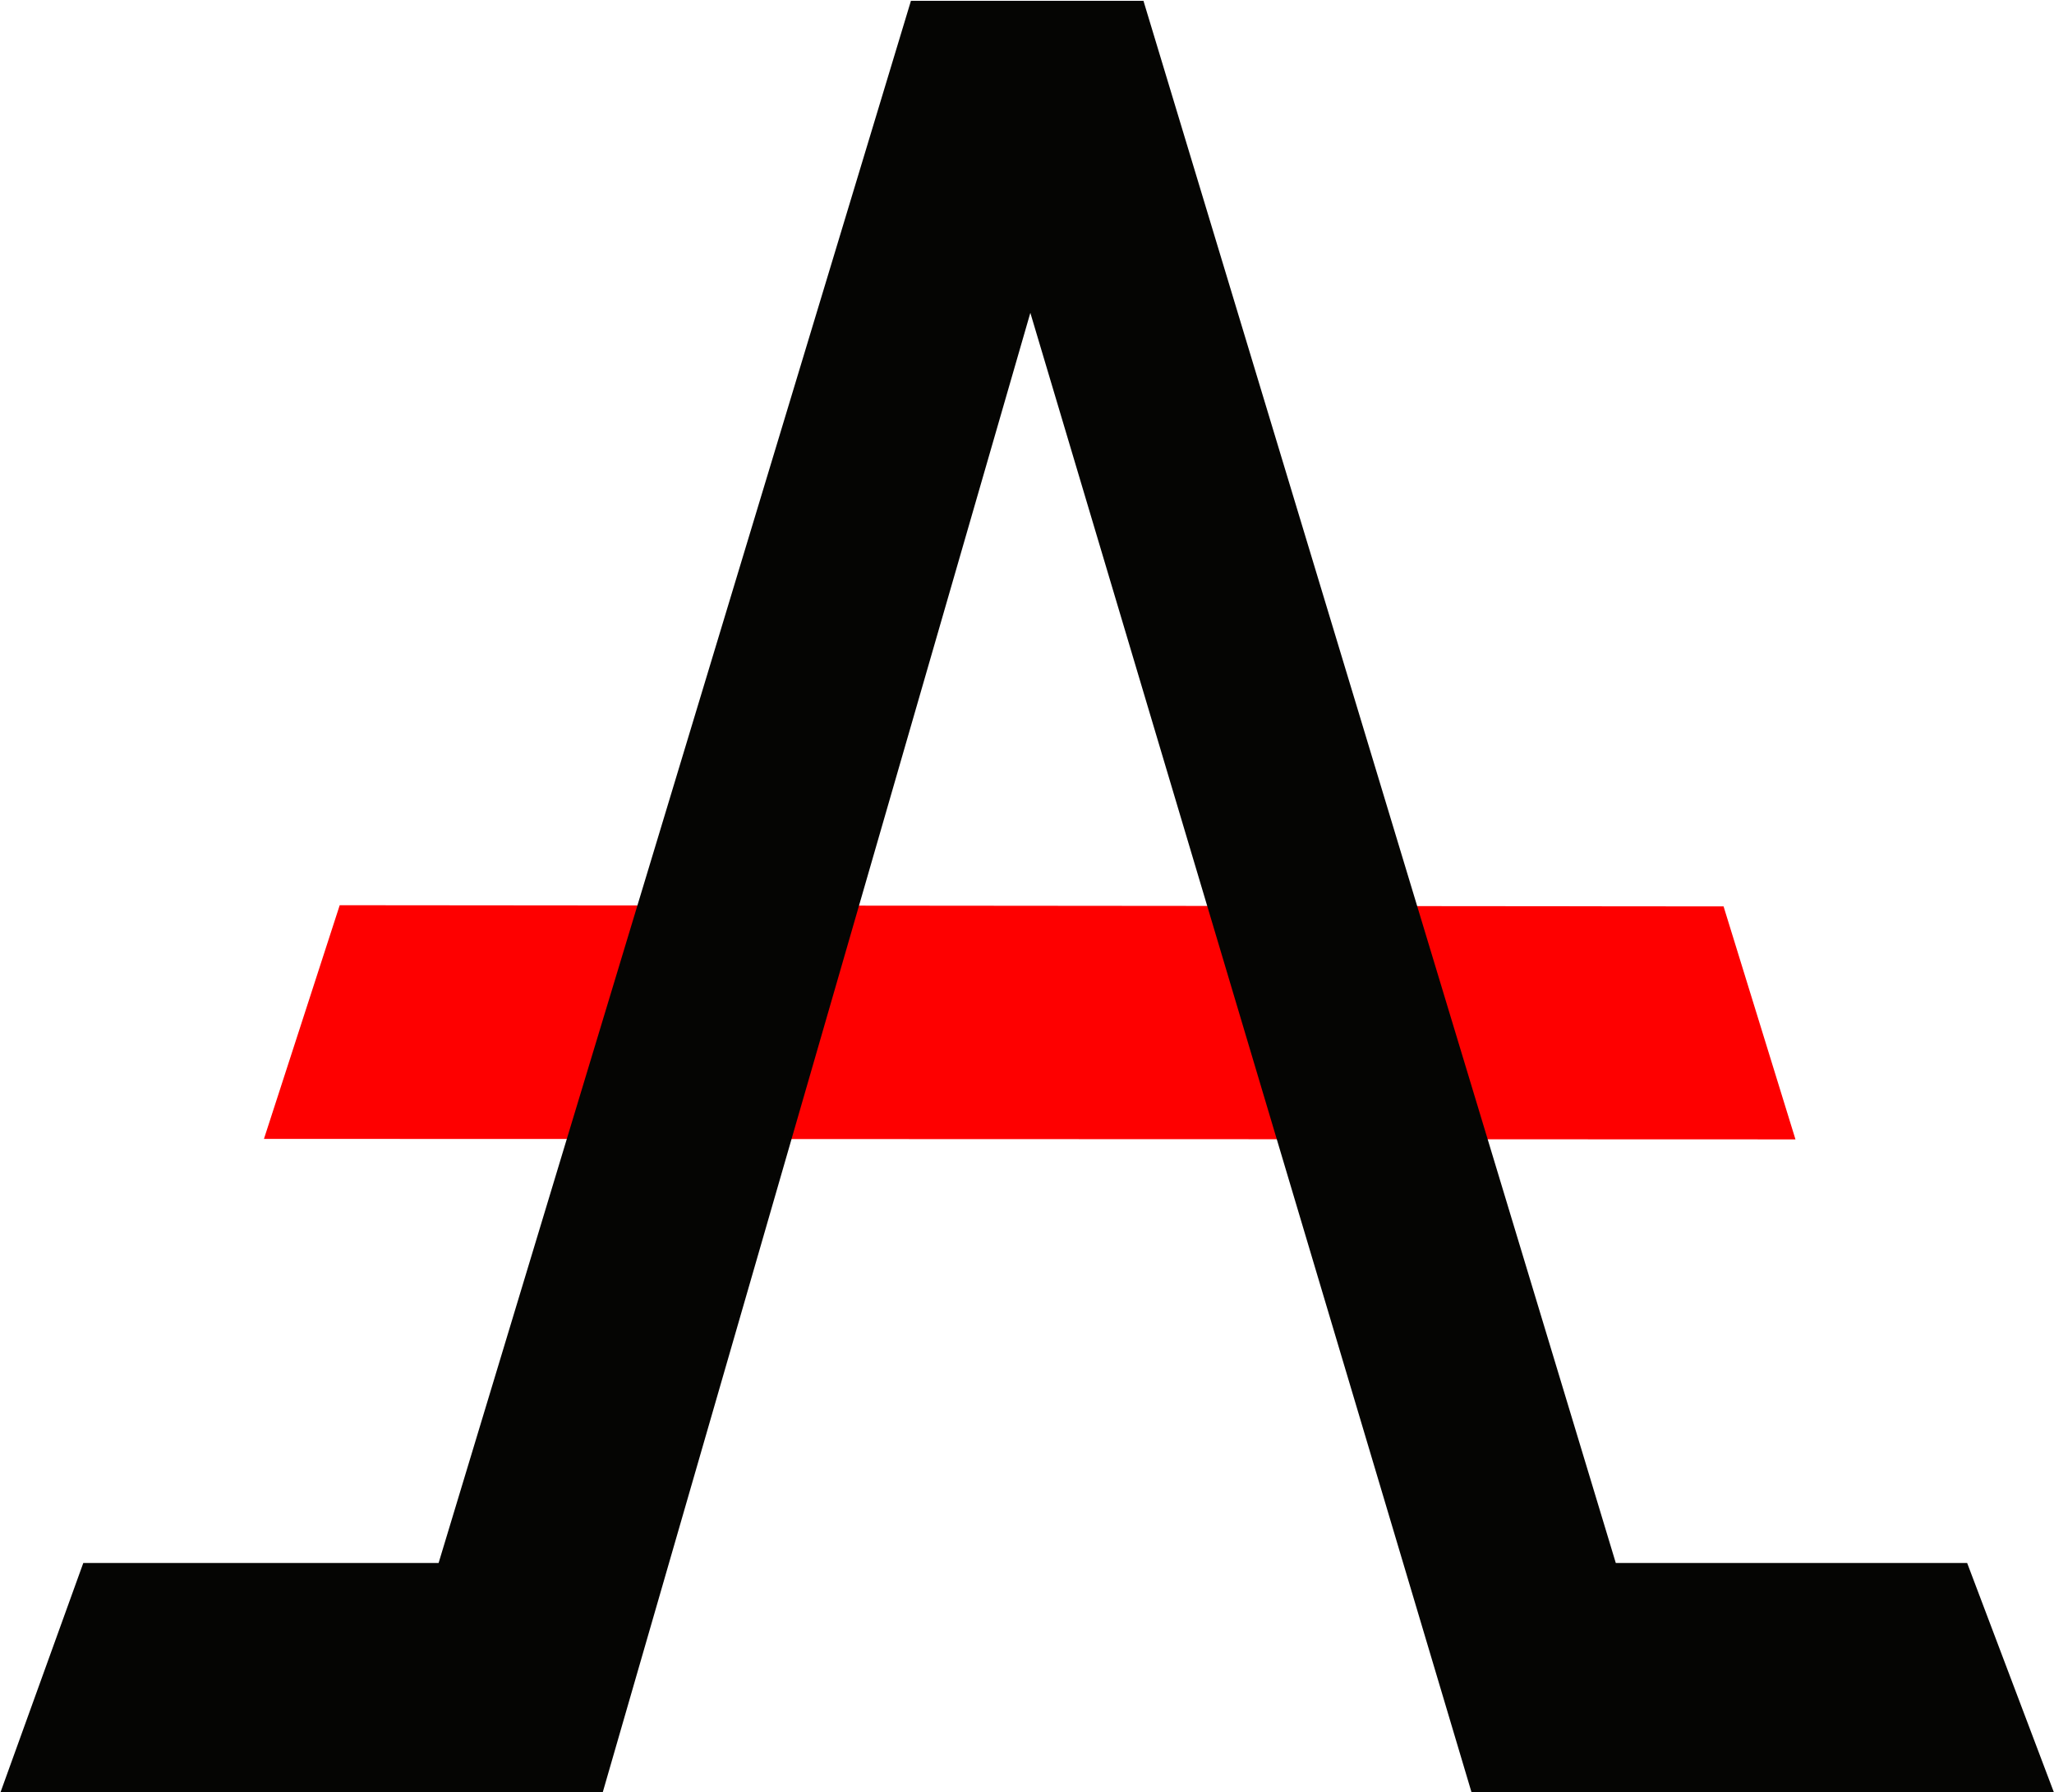
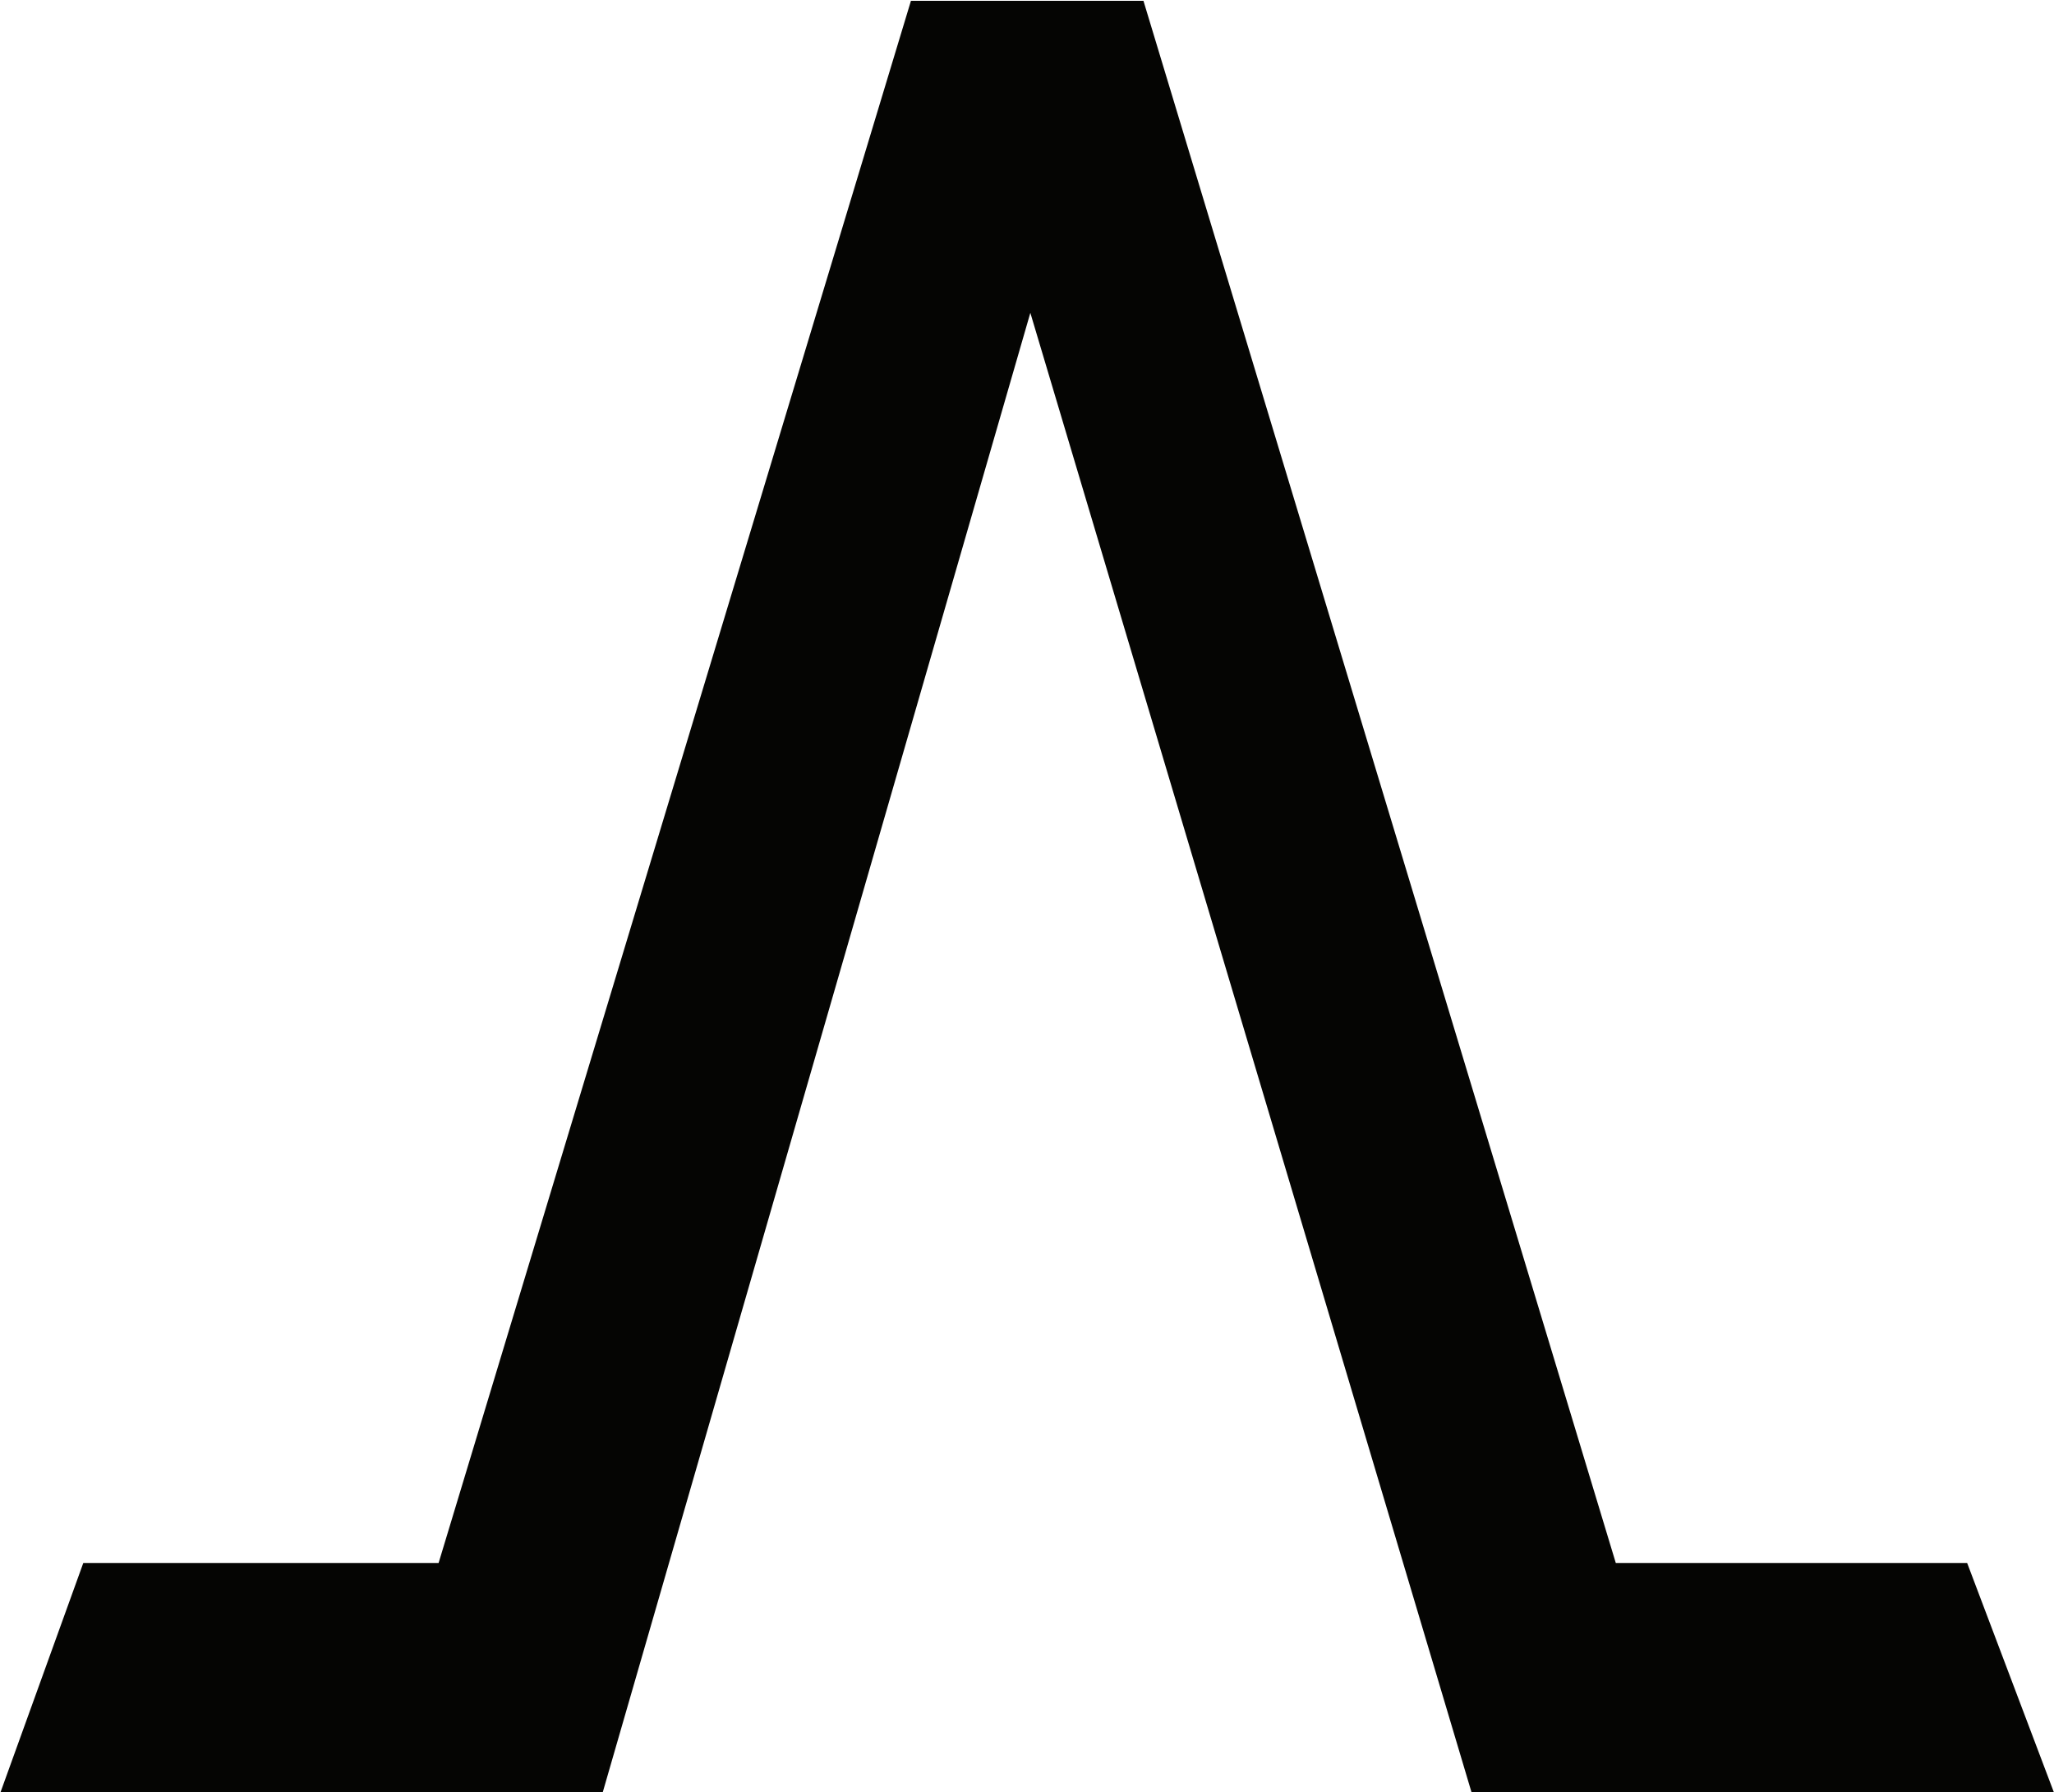
<svg xmlns="http://www.w3.org/2000/svg" width="514.34" height="448.786" version="1.0">
  <g id="all-symbol" transform="translate(-100.187,-142.505)">
    <g id="increase_size" transform="matrix(7.495,0,0,8.235,-2449.471,-4018.95)">
-       <path style="fill:#fe0000" d="M 349,539.967 L 351.531,532.862 L 397.766,532.898 L 400.168,539.982 L 349,539.967 z M 400.217,539.862 L 400.217,539.862 z " id="red-bar" />
      <path style="fill:#050503;fill-opacity:1" d="M 340.187,559.862 L 342.964,552.862 L 354.835,552.862 L 370.616,505.362 L 378.384,505.362 L 394.165,552.862 L 405.904,552.862 L 408.813,559.862 L 389.354,559.862 L 374.605,514.85 L 360.31,559.862 L 340.187,559.862 z " id="black-bars" />
    </g>
  </g>
</svg>